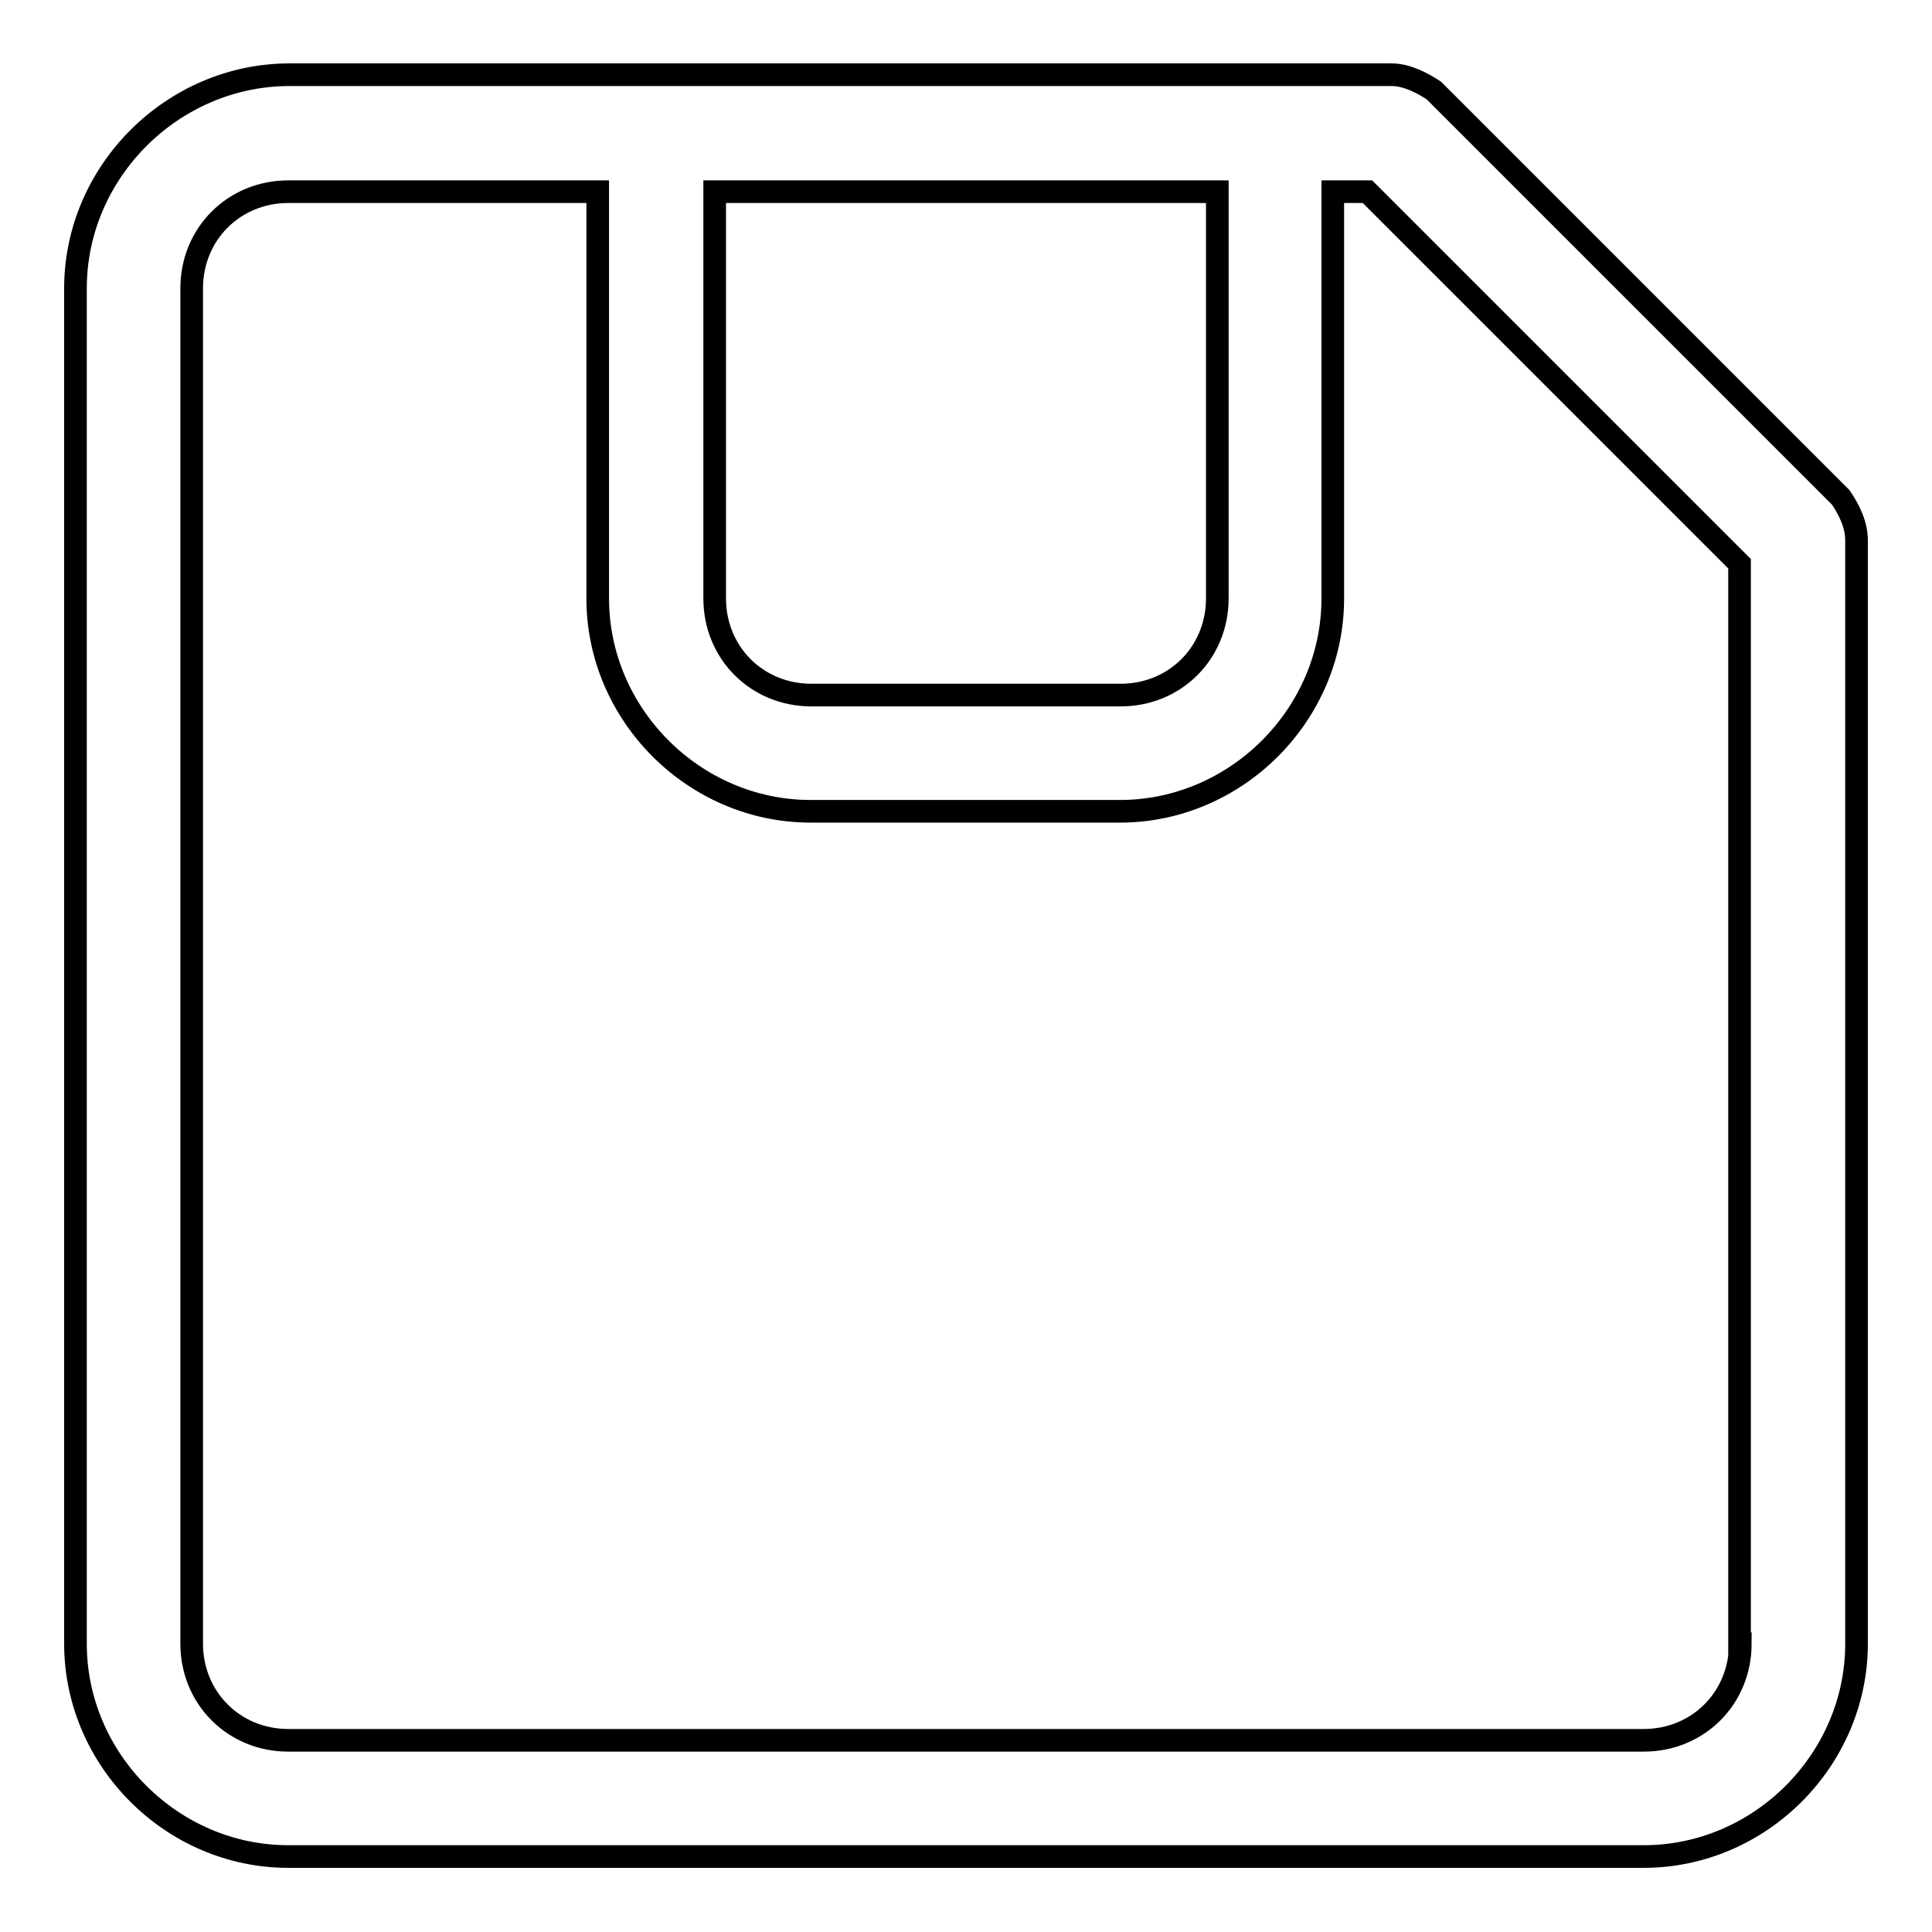
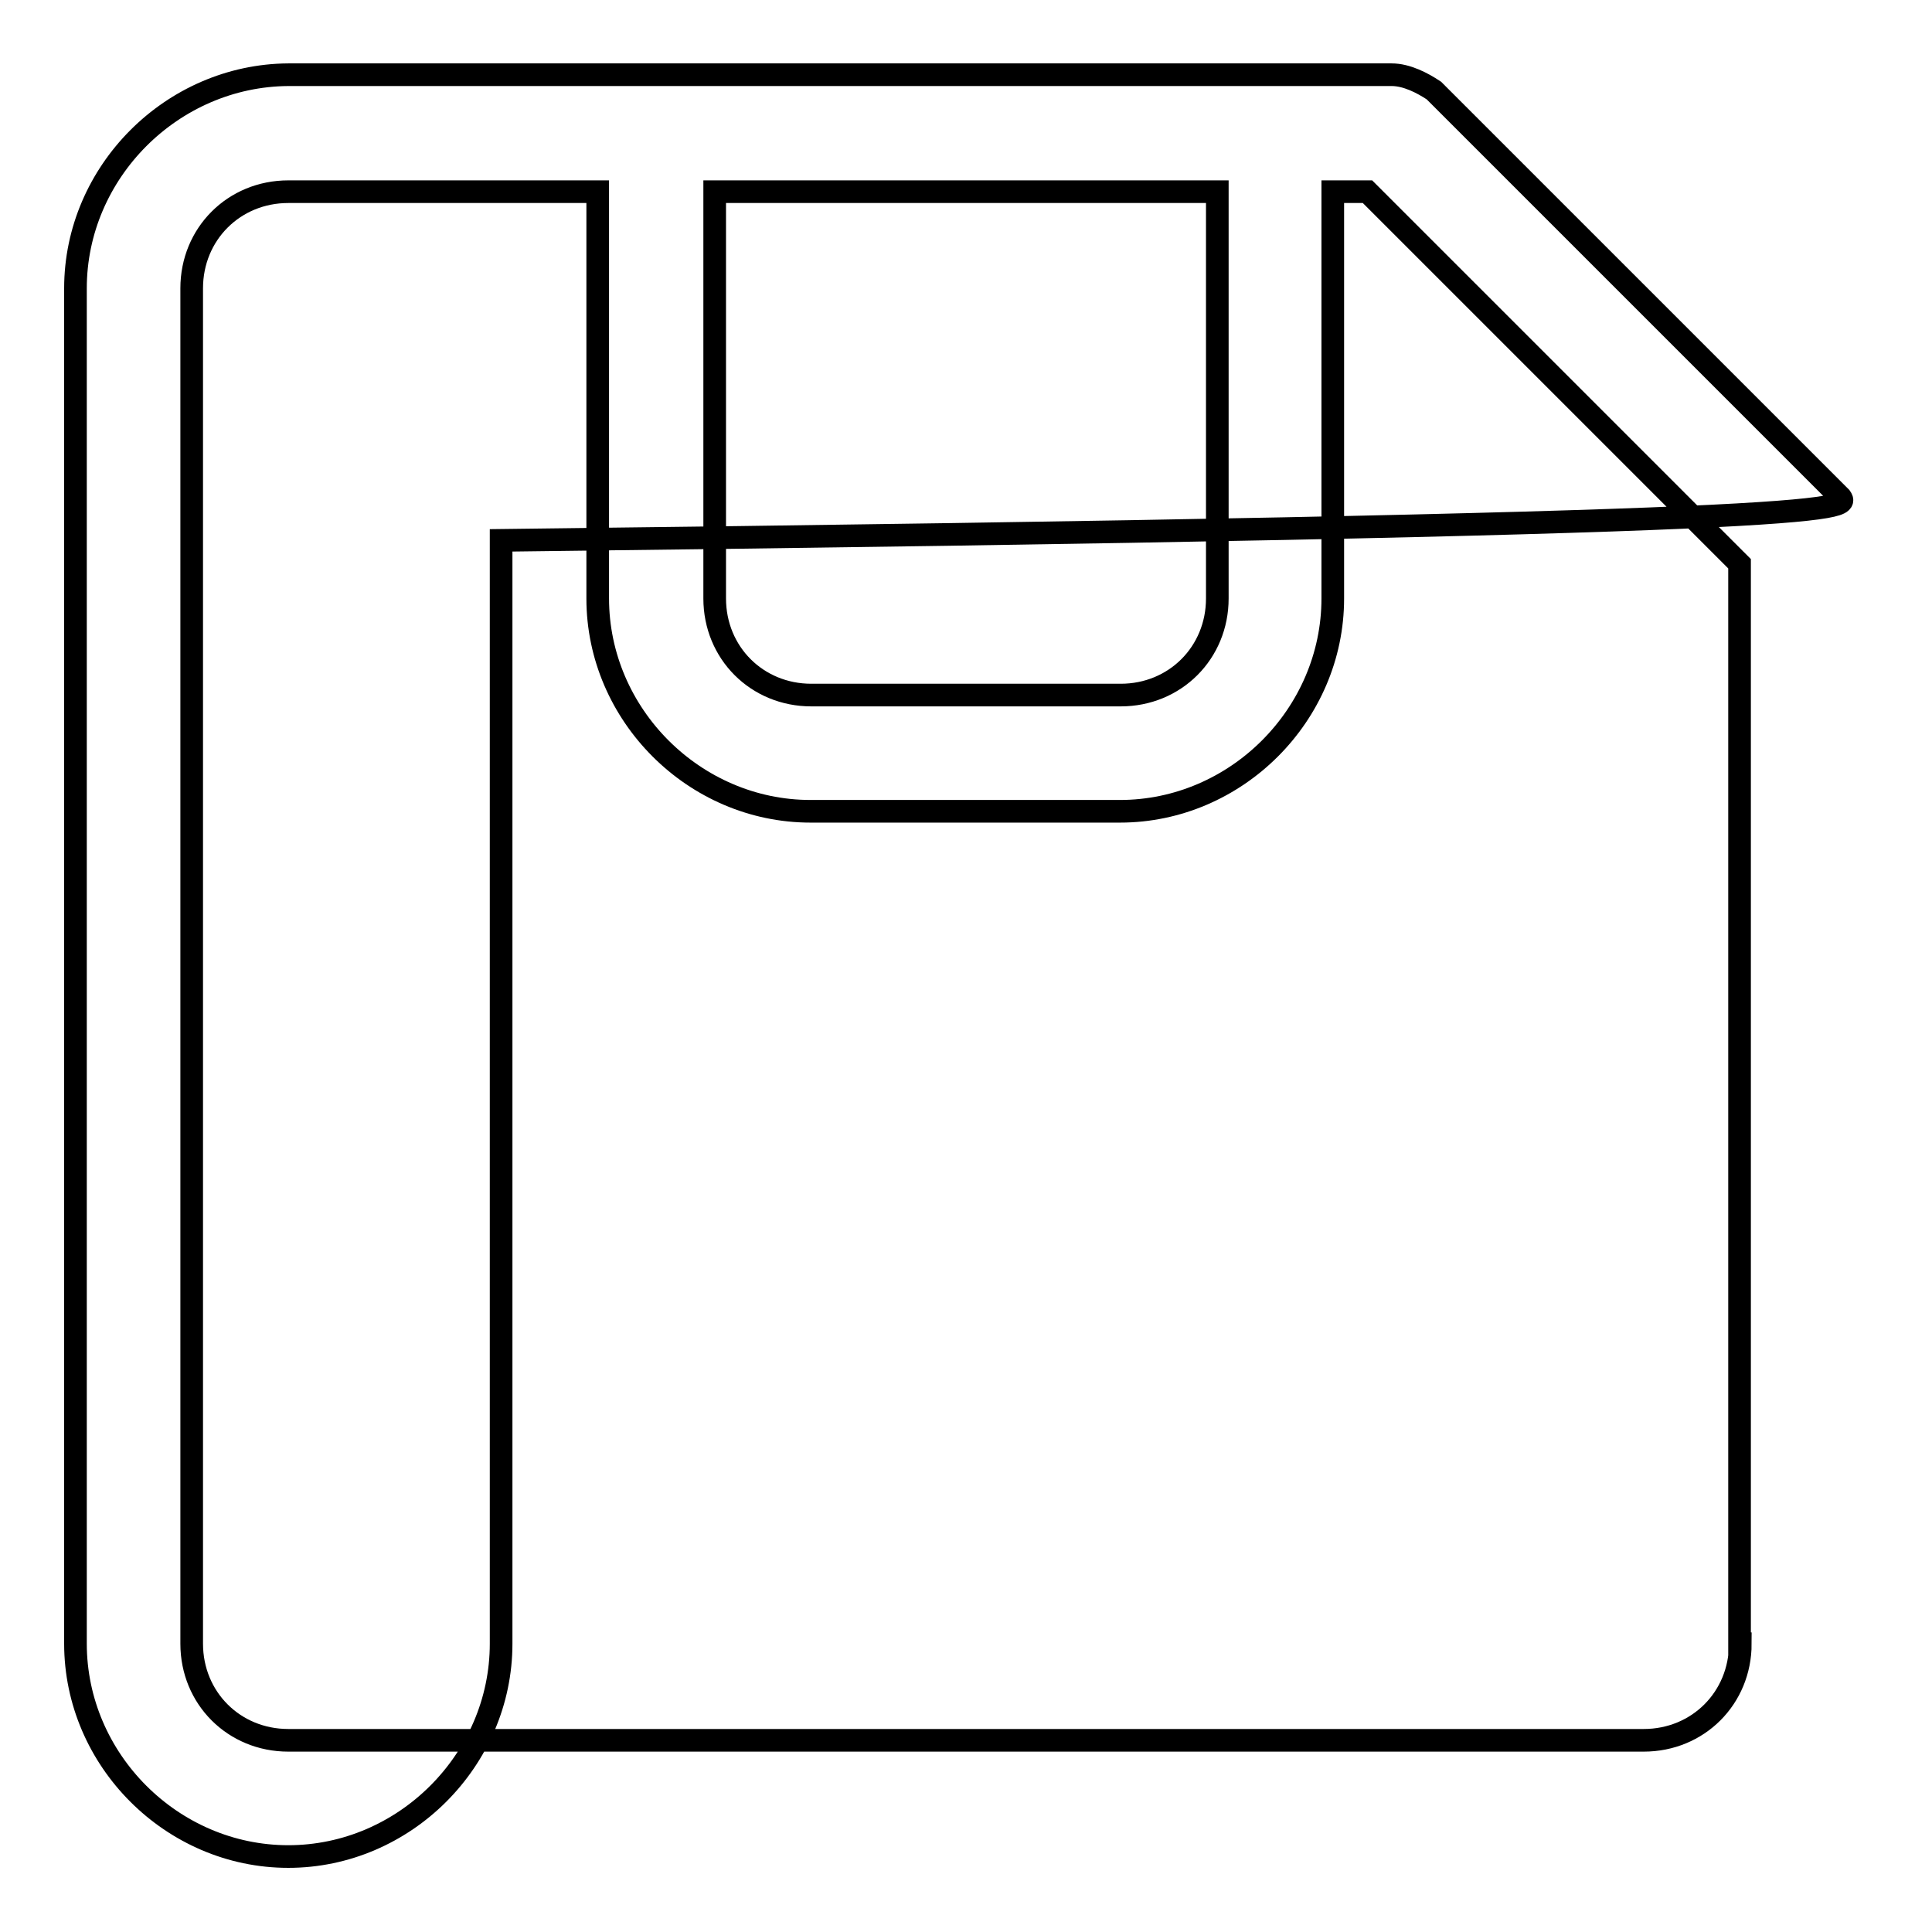
<svg xmlns="http://www.w3.org/2000/svg" version="1.1" x="0px" y="0px" viewBox="0 0 256 256" enable-background="new 0 0 256 256" xml:space="preserve">
  <g>
-     <path stroke-width="3" fill-opacity="0" stroke="#000000" d="M243.9,65.9l-53.9-53.9c-1.5-1-3.6-2.1-5.6-2.1H38.2C22.8,10,10,22.8,10,38.2v179.6 c0,15.4,12.8,28.2,28.2,28.2h179.6c15.4,0,28.2-12.8,28.2-28.2V71.6C246,69.5,245,67.5,243.9,65.9z M161.3,25.4v53.9 c0,7.2-5.6,12.8-12.8,12.8h-41c-7.2,0-12.8-5.6-12.8-12.8V25.4H161.3z M230.6,217.8c0,7.2-5.6,12.8-12.8,12.8H38.2 c-7.2,0-12.8-5.6-12.8-12.8V38.2c0-7.2,5.6-12.8,12.8-12.8h41v53.9c0,15.4,12.8,28.2,28.2,28.2h41c15.4,0,28.2-12.8,28.2-28.2V25.4 h4.6l49.3,49.3V217.8L230.6,217.8z" />
+     <path stroke-width="3" fill-opacity="0" stroke="#000000" d="M243.9,65.9l-53.9-53.9c-1.5-1-3.6-2.1-5.6-2.1H38.2C22.8,10,10,22.8,10,38.2v179.6 c0,15.4,12.8,28.2,28.2,28.2c15.4,0,28.2-12.8,28.2-28.2V71.6C246,69.5,245,67.5,243.9,65.9z M161.3,25.4v53.9 c0,7.2-5.6,12.8-12.8,12.8h-41c-7.2,0-12.8-5.6-12.8-12.8V25.4H161.3z M230.6,217.8c0,7.2-5.6,12.8-12.8,12.8H38.2 c-7.2,0-12.8-5.6-12.8-12.8V38.2c0-7.2,5.6-12.8,12.8-12.8h41v53.9c0,15.4,12.8,28.2,28.2,28.2h41c15.4,0,28.2-12.8,28.2-28.2V25.4 h4.6l49.3,49.3V217.8L230.6,217.8z" />
  </g>
</svg>